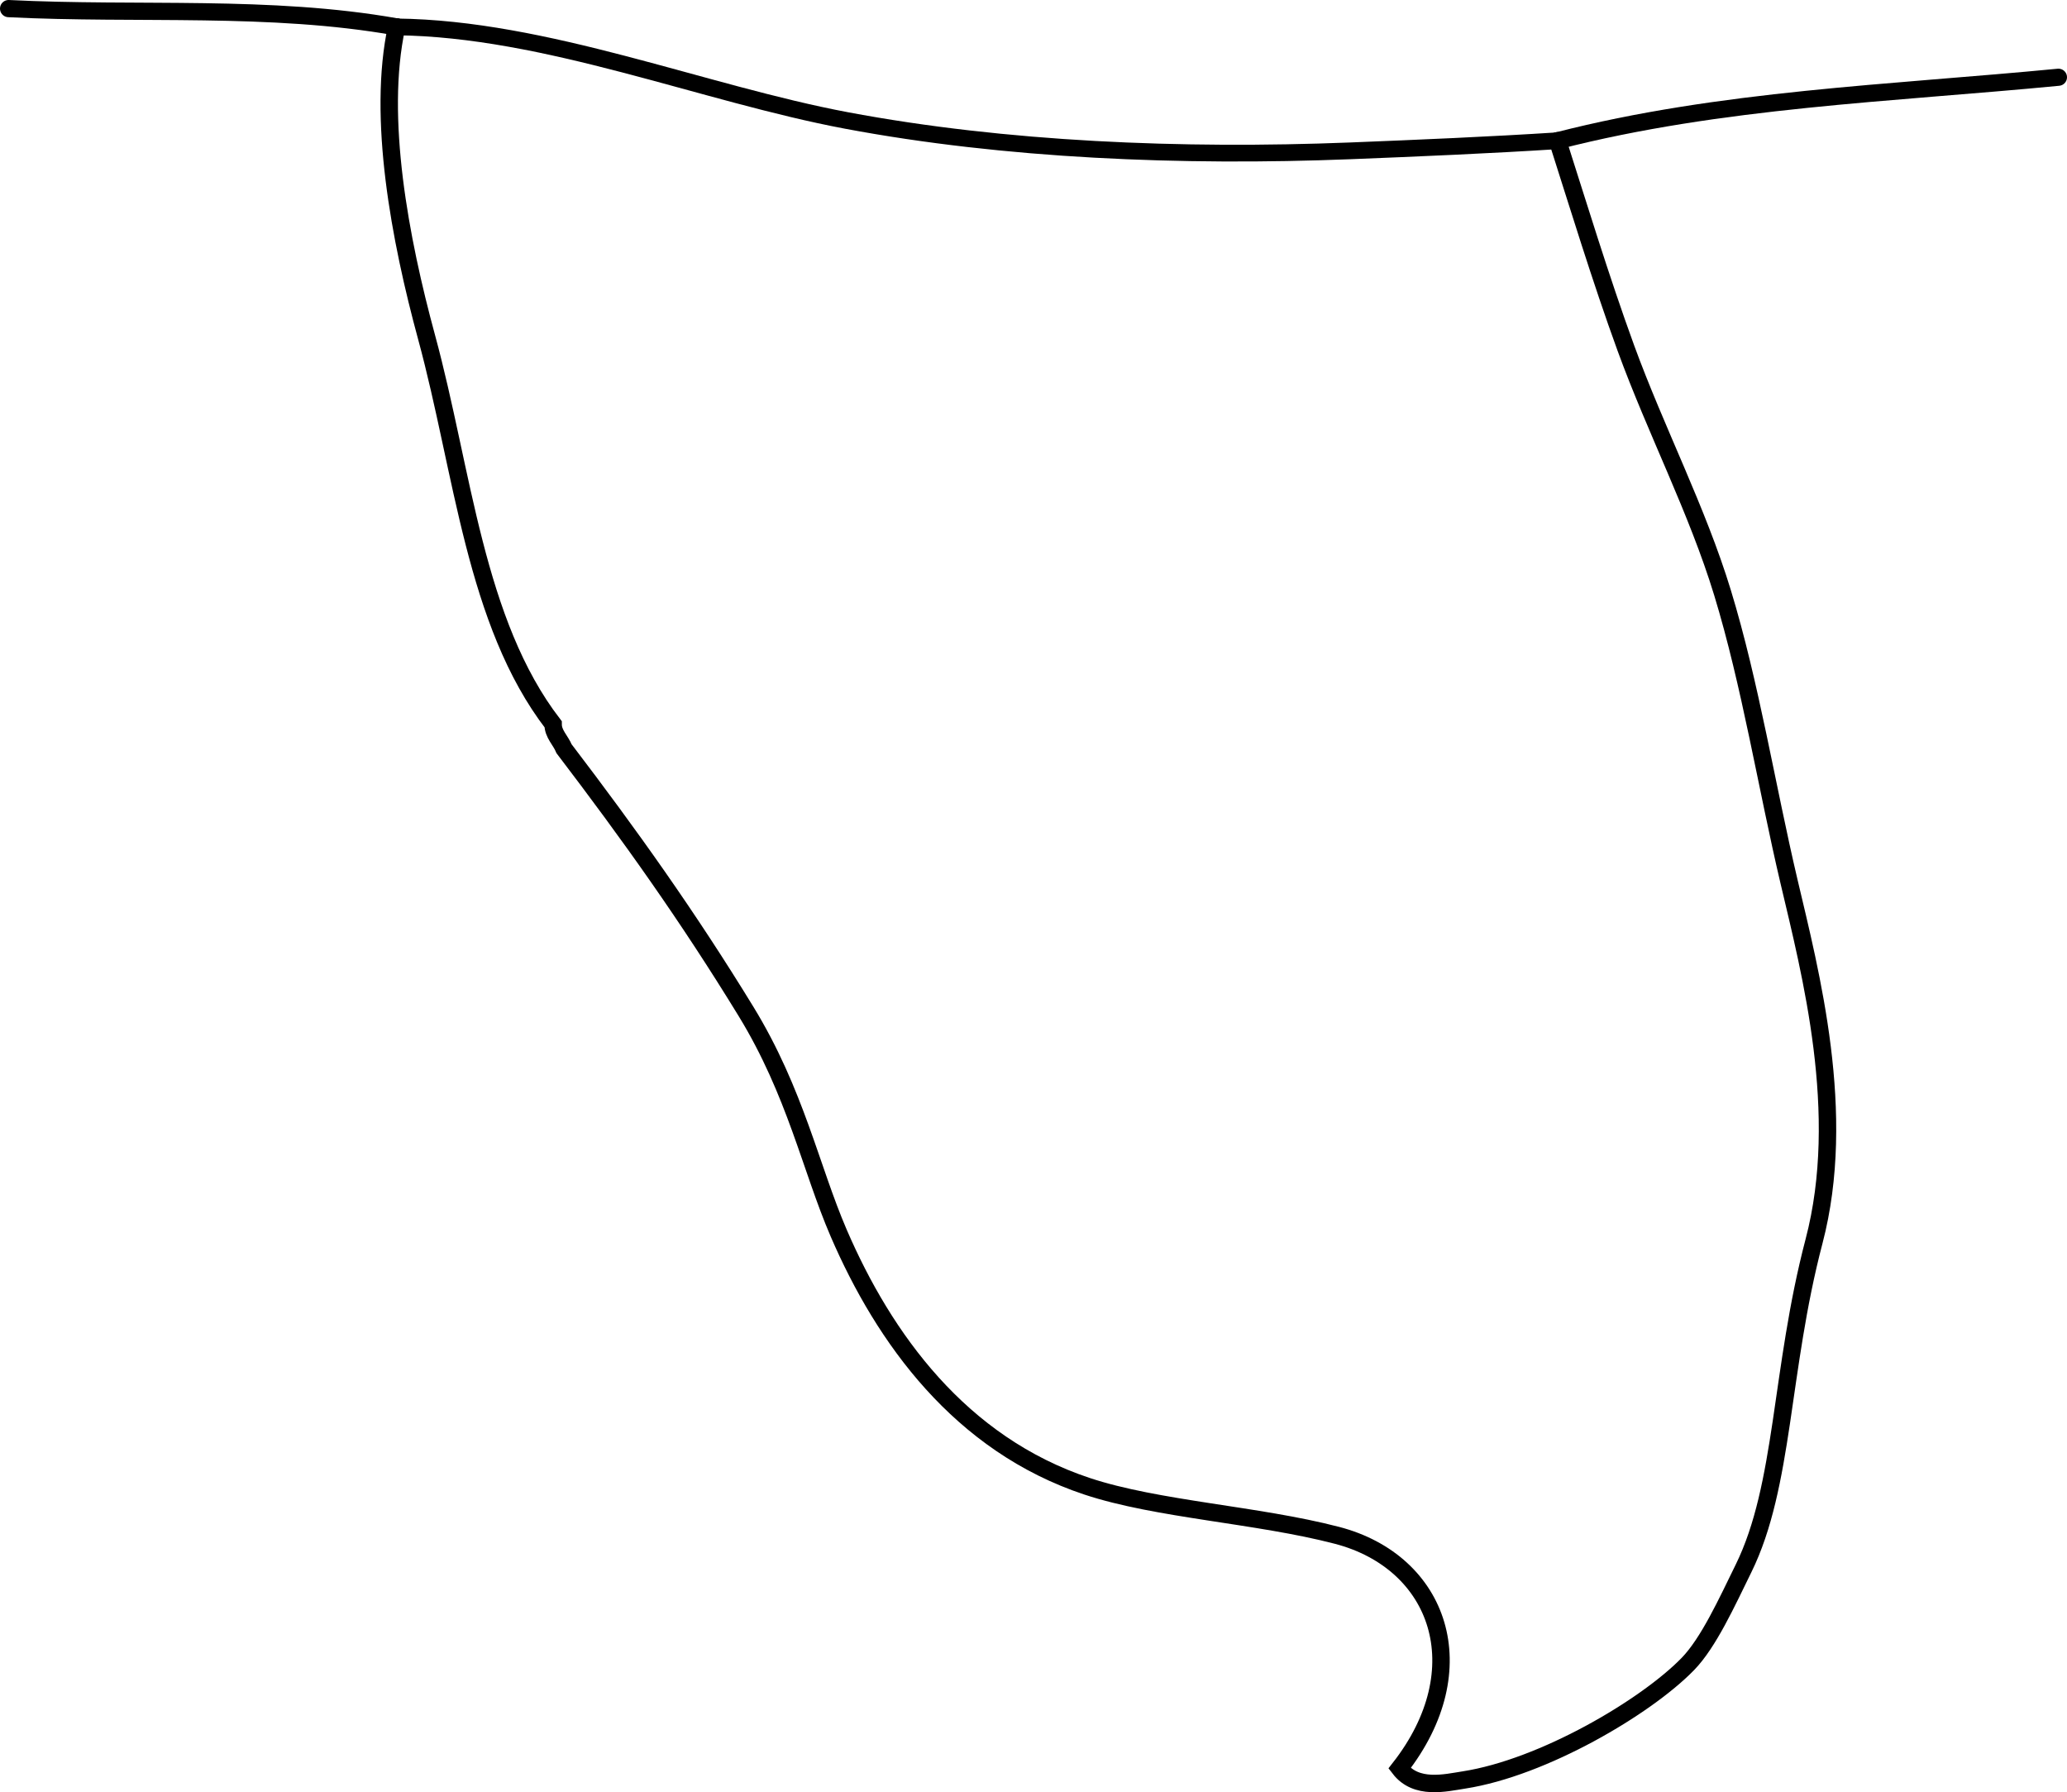
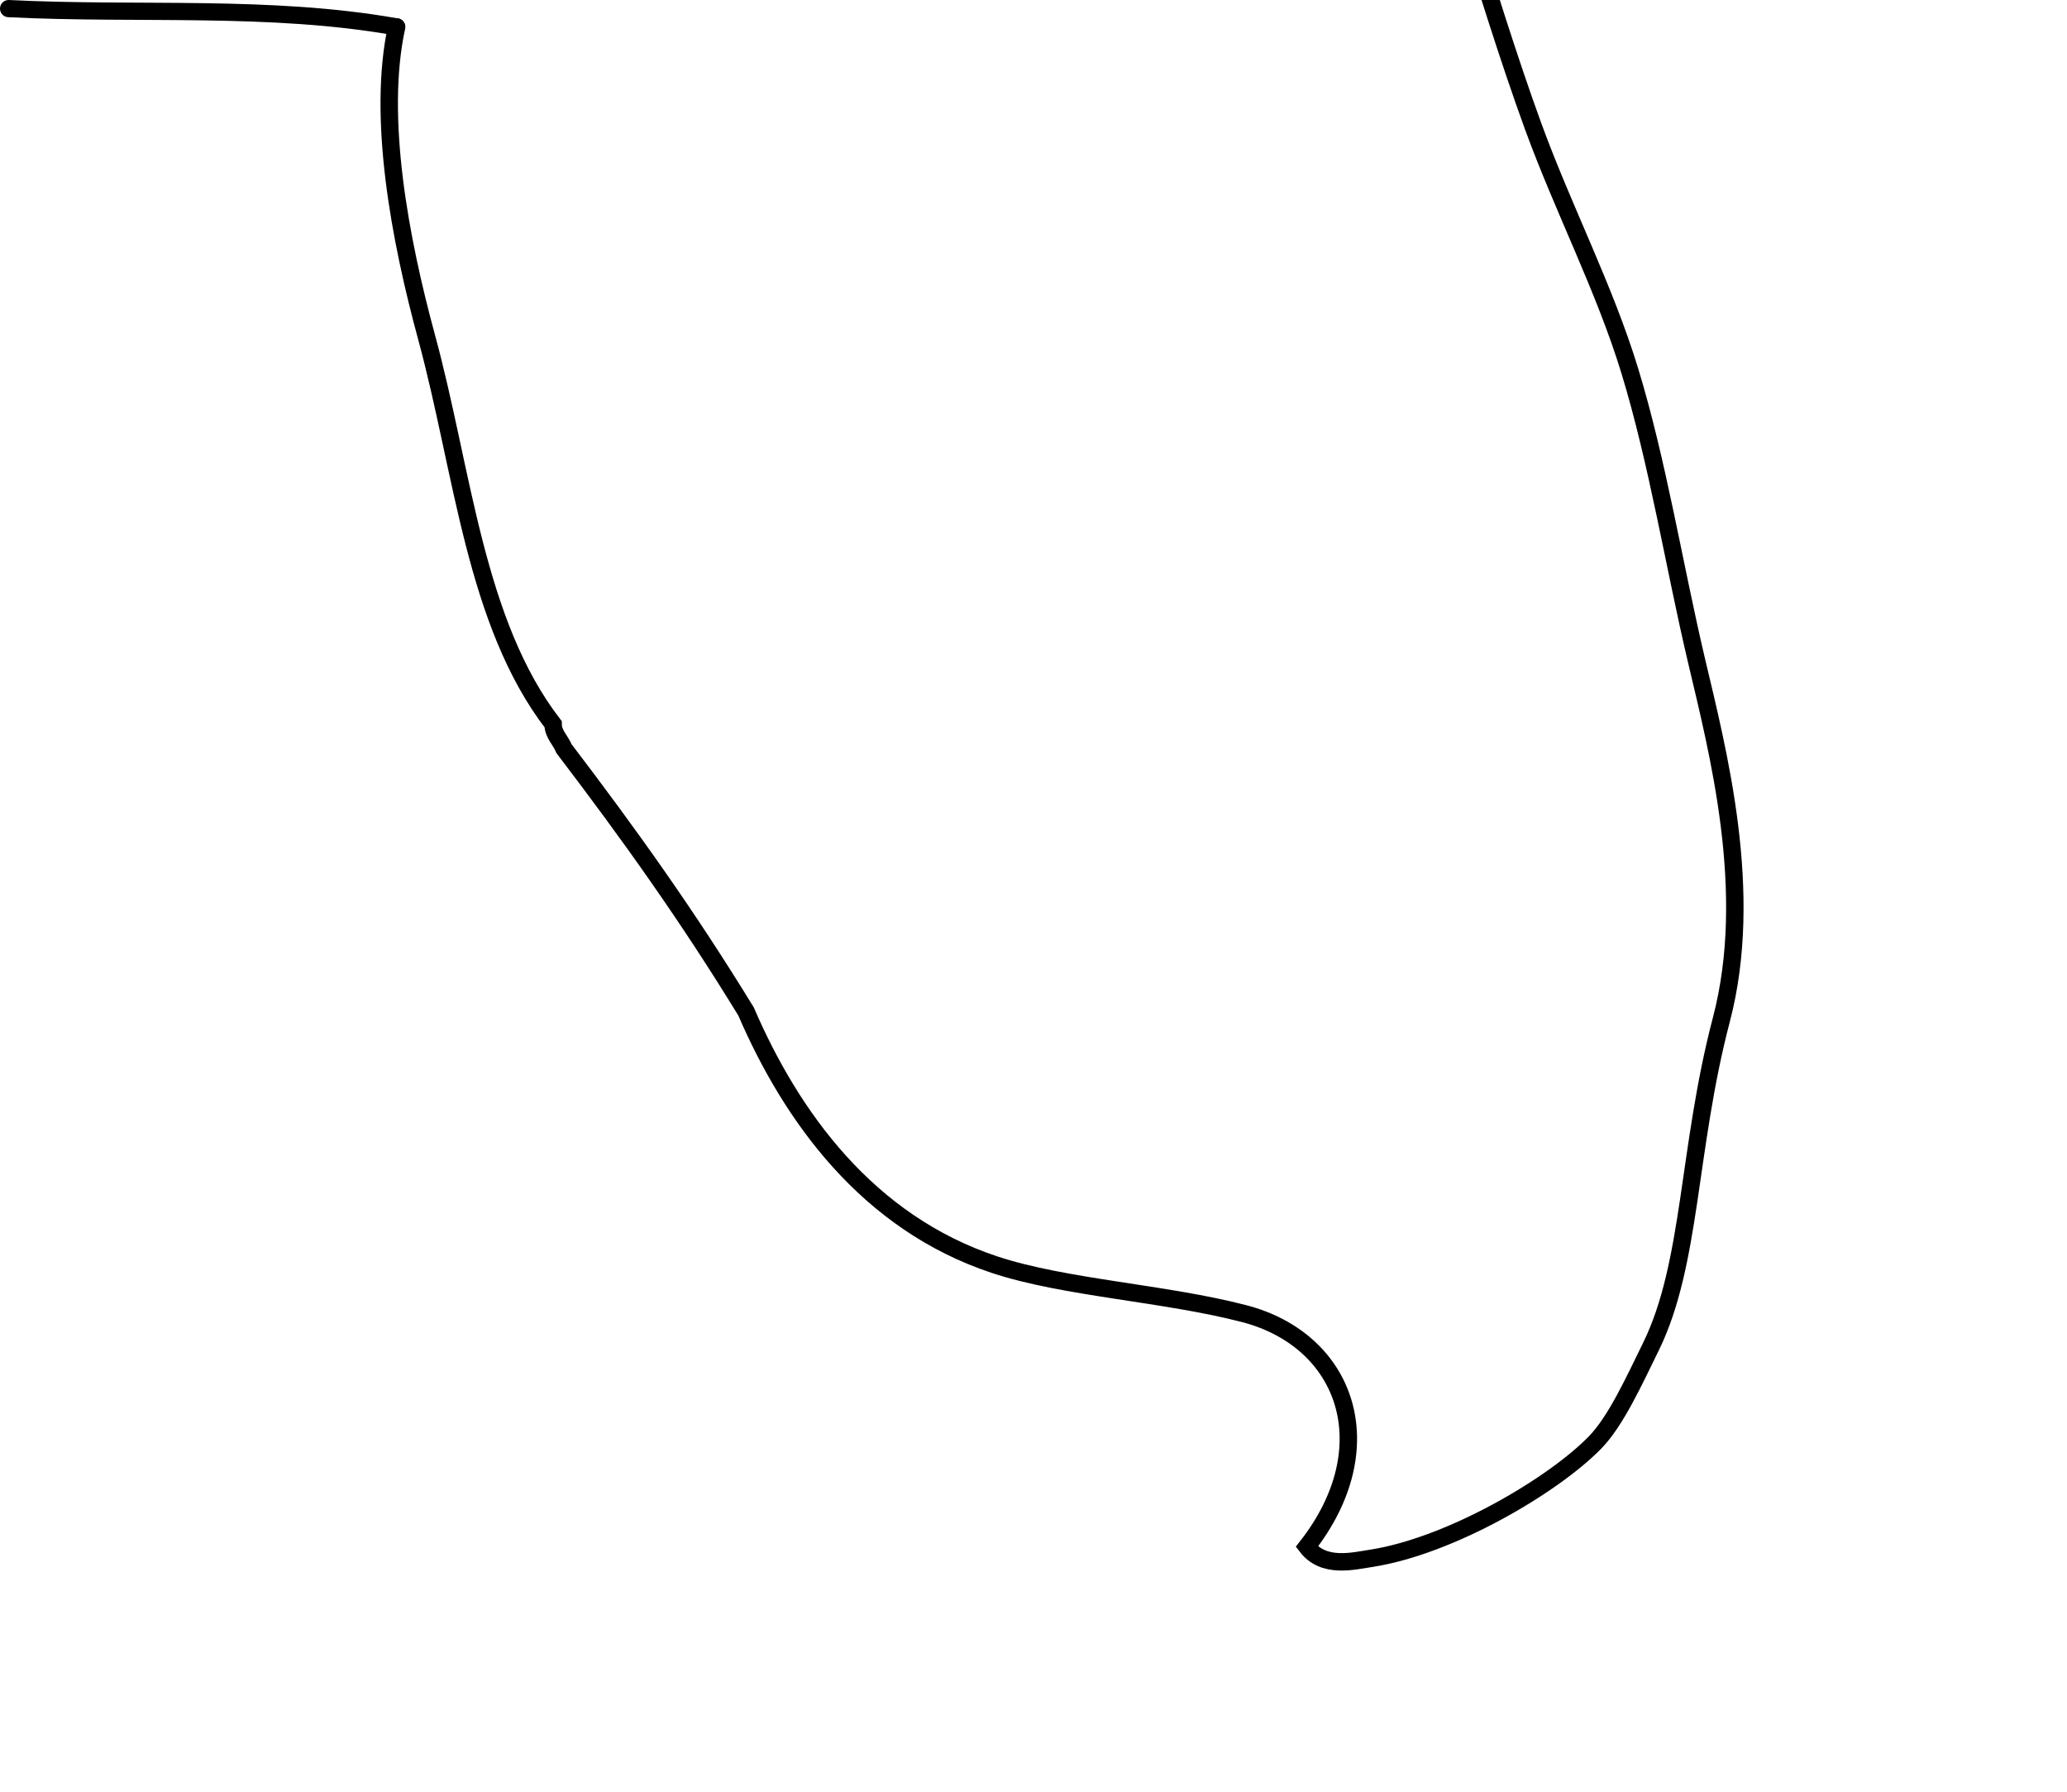
<svg xmlns="http://www.w3.org/2000/svg" version="1.1" id="Layer_1" x="0px" y="0px" width="101.644px" height="88.117px" viewBox="0 0 101.644 88.117" style="enable-background:new 0 0 101.644 88.117;" xml:space="preserve">
  <g>
    <g>
      <path style="fill-rule:evenodd;clip-rule:evenodd;fill:none;stroke:#000000;stroke-width:0.846;stroke-linecap:round;" d="    M0.423,0.423c6.394,0.322,12.835-0.205,19.08,0.9" />
-       <path style="fill-rule:evenodd;clip-rule:evenodd;fill:none;stroke:#000000;stroke-width:0.823;stroke-linecap:round;" d="    M19.503,1.323c7.356,0.082,15.07,3.274,22.122,4.6c7.8,1.465,16.491,1.82,24.758,1.494c3.354-0.133,6.912-0.285,10.213-0.497" />
-       <path style="fill-rule:evenodd;clip-rule:evenodd;fill:none;stroke:#000000;stroke-width:0.842;stroke-linecap:round;" d="    M76.595,6.919c8.011-2.055,16.375-2.324,24.628-3.121" />
-       <path style="fill-rule:evenodd;clip-rule:evenodd;fill:none;stroke:#000000;stroke-width:0.857;stroke-linecap:round;" d="    M19.503,1.323c-0.969,4.453,0.167,10.454,1.476,15.264c1.797,6.608,2.365,14.006,6.22,19.019    c-0.001,0.478,0.369,0.789,0.539,1.207c3.236,4.245,6.083,8.236,8.948,12.916c2.433,3.975,3.186,7.721,4.557,10.898    c2.231,5.169,5.97,10.374,12.214,12.447c3.455,1.146,8.36,1.39,12.285,2.411c5.053,1.316,6.905,6.573,3.079,11.457    c0.824,1.073,2.255,0.713,3.171,0.571c3.891-0.604,8.939-3.577,11.006-5.699c1.021-1.049,1.92-3.033,2.74-4.701    c2.009-4.09,1.795-9.718,3.468-16.089c1.65-6.29-0.179-13.21-1.235-17.698c-1.09-4.627-1.897-9.701-3.268-14.19    c-1.239-4.059-3.265-7.95-4.751-12.021c-1.243-3.407-2.404-7.222-3.356-10.196" />
+       <path style="fill-rule:evenodd;clip-rule:evenodd;fill:none;stroke:#000000;stroke-width:0.857;stroke-linecap:round;" d="    M19.503,1.323c-0.969,4.453,0.167,10.454,1.476,15.264c1.797,6.608,2.365,14.006,6.22,19.019    c-0.001,0.478,0.369,0.789,0.539,1.207c3.236,4.245,6.083,8.236,8.948,12.916c2.231,5.169,5.97,10.374,12.214,12.447c3.455,1.146,8.36,1.39,12.285,2.411c5.053,1.316,6.905,6.573,3.079,11.457    c0.824,1.073,2.255,0.713,3.171,0.571c3.891-0.604,8.939-3.577,11.006-5.699c1.021-1.049,1.92-3.033,2.74-4.701    c2.009-4.09,1.795-9.718,3.468-16.089c1.65-6.29-0.179-13.21-1.235-17.698c-1.09-4.627-1.897-9.701-3.268-14.19    c-1.239-4.059-3.265-7.95-4.751-12.021c-1.243-3.407-2.404-7.222-3.356-10.196" />
    </g>
  </g>
</svg>